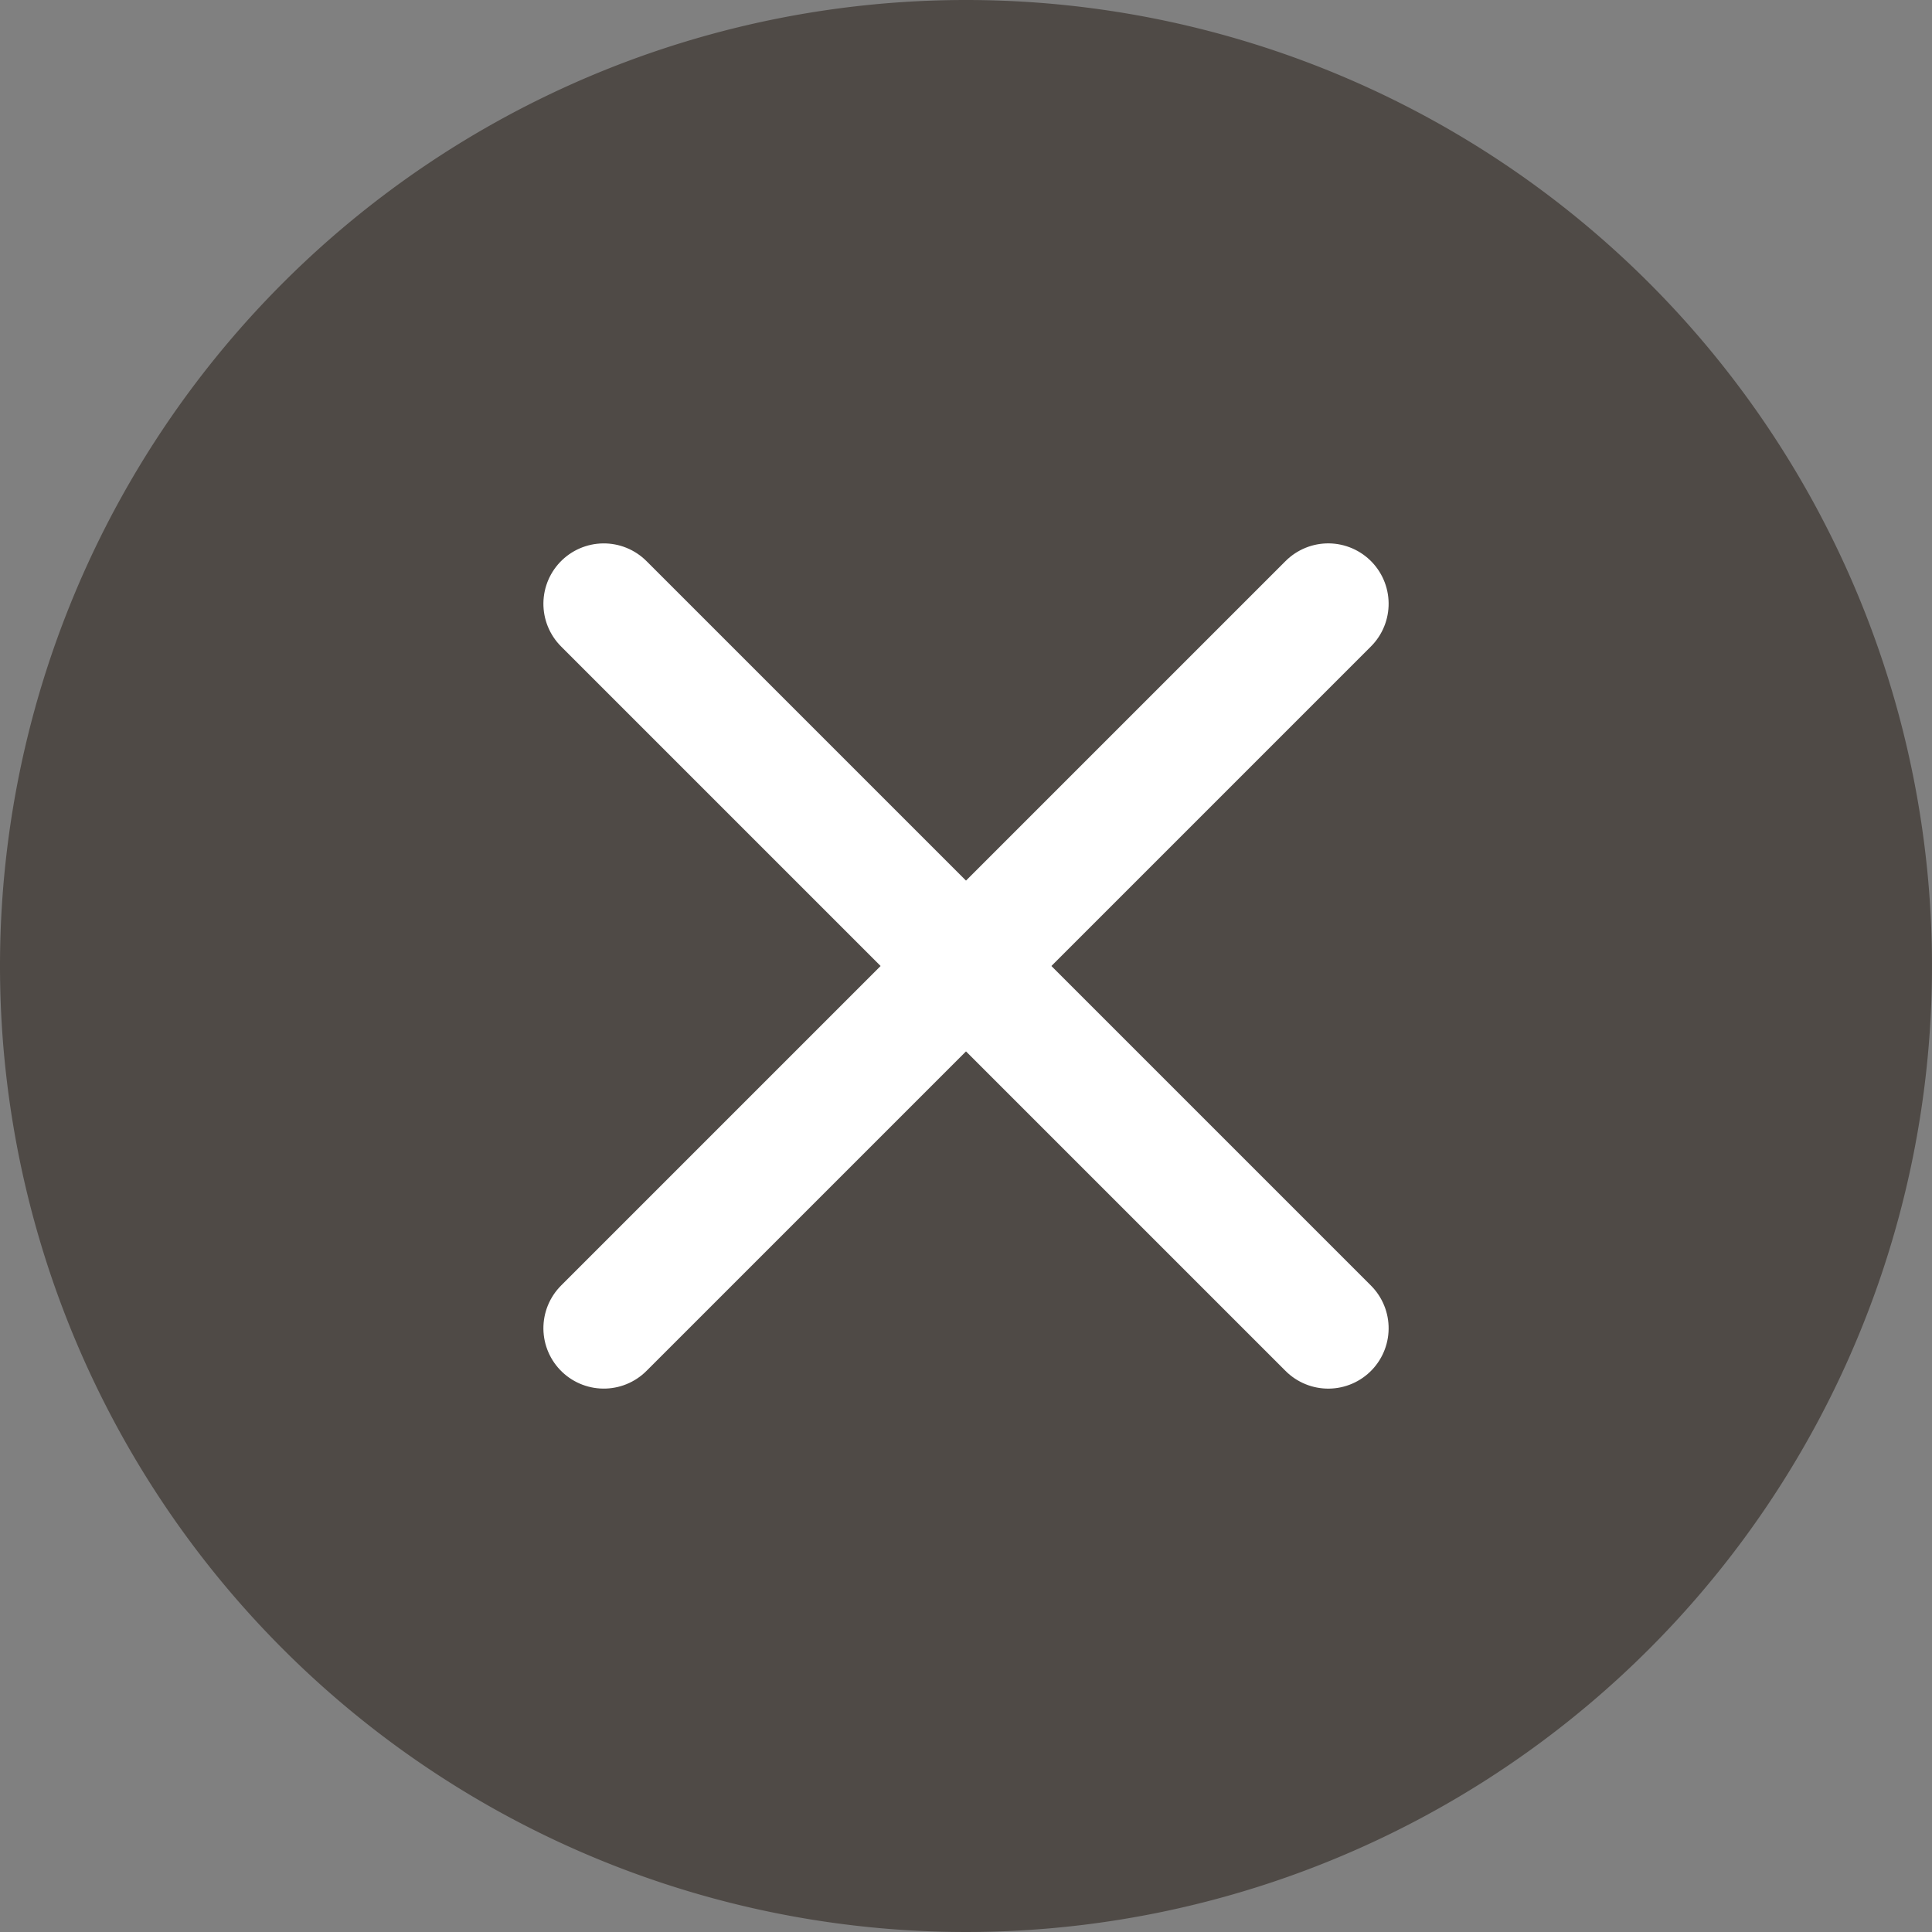
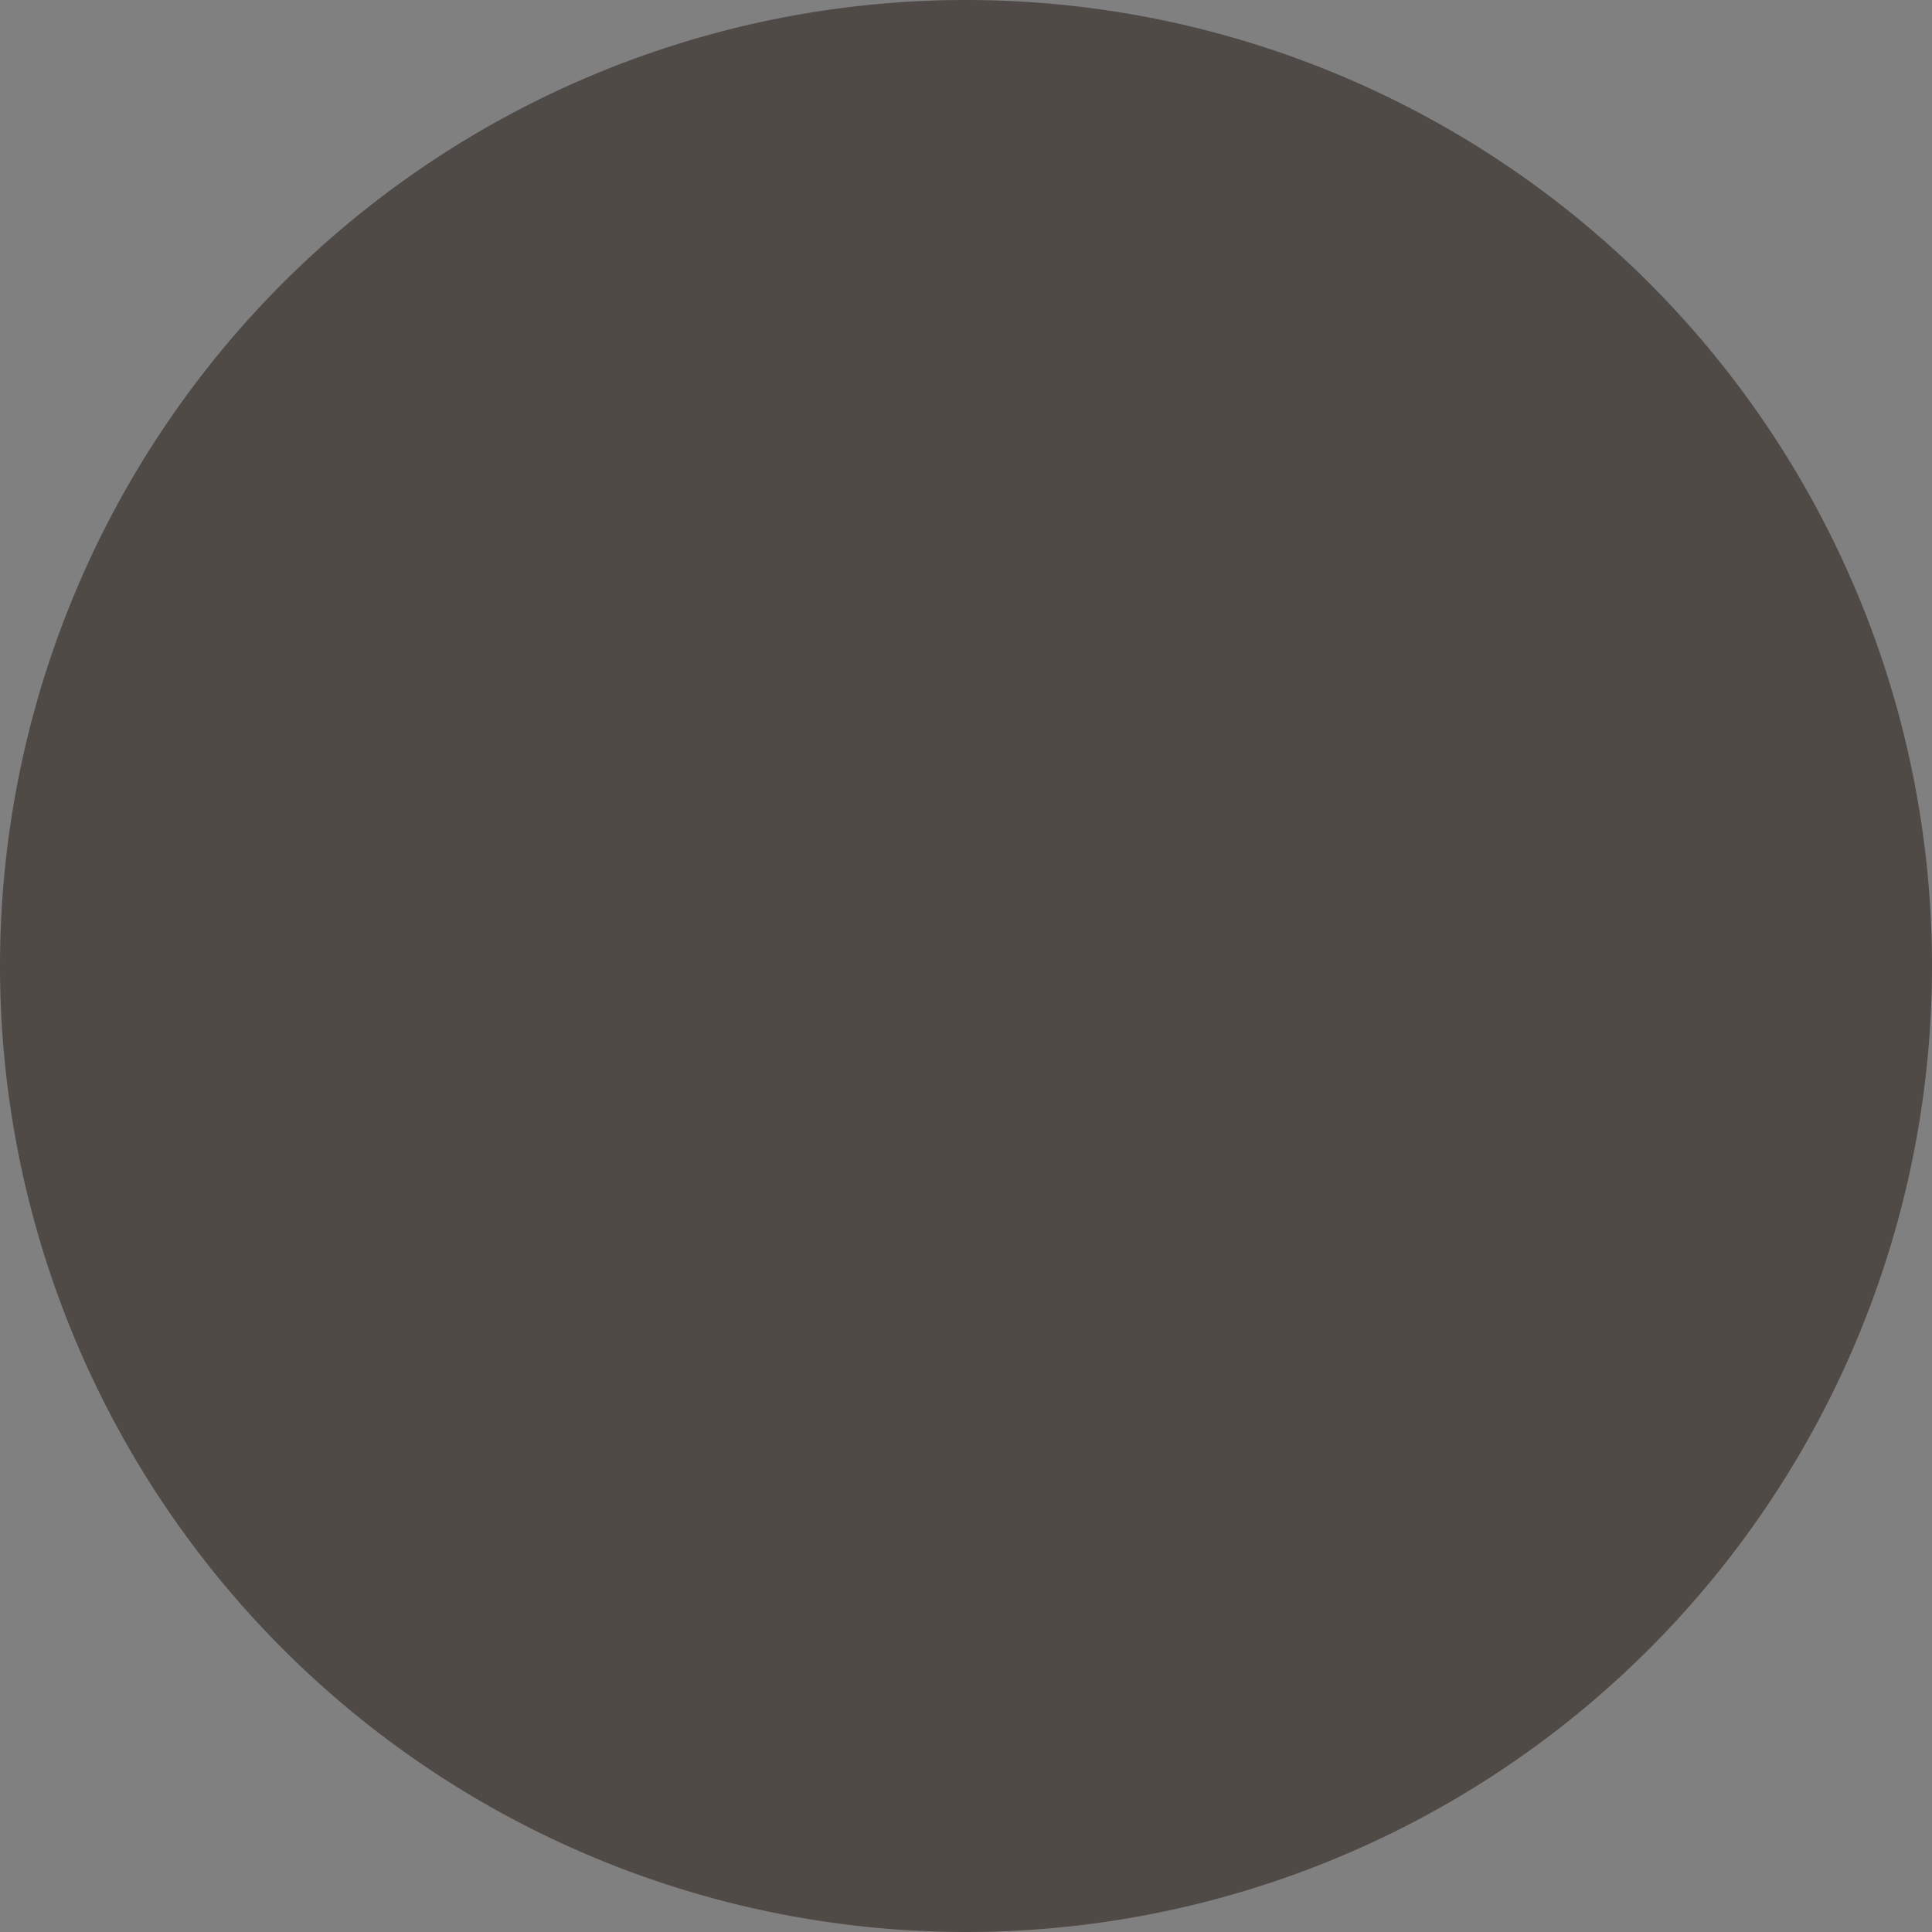
<svg xmlns="http://www.w3.org/2000/svg" width="32" height="32" viewBox="0 0 32 32">
  <rect x="0" y="0" width="32" height="32" fill="#808080" stroke="none" />
  <g id="グループ_2410" data-name="グループ 2410" transform="translate(-319 -199)">
    <path id="パス_830" data-name="パス 830" d="M16,0A16,16,0,1,1,0,16,16,16,0,0,1,16,0Z" transform="translate(319 199)" fill="#4f4a46" />
    <g id="グループ_2409" data-name="グループ 2409" transform="translate(3434.743 -1632.257)">
-       <line id="線_97" data-name="線 97" y2="16.97" transform="translate(-3093.743 1841.257) rotate(45)" fill="none" stroke="#fff" stroke-linecap="round" stroke-width="2" />
-       <line id="線_98" data-name="線 98" y2="16.97" transform="translate(-3093.743 1853.257) rotate(135)" fill="none" stroke="#fff" stroke-linecap="round" stroke-width="2" />
-     </g>
+       </g>
  </g>
</svg>